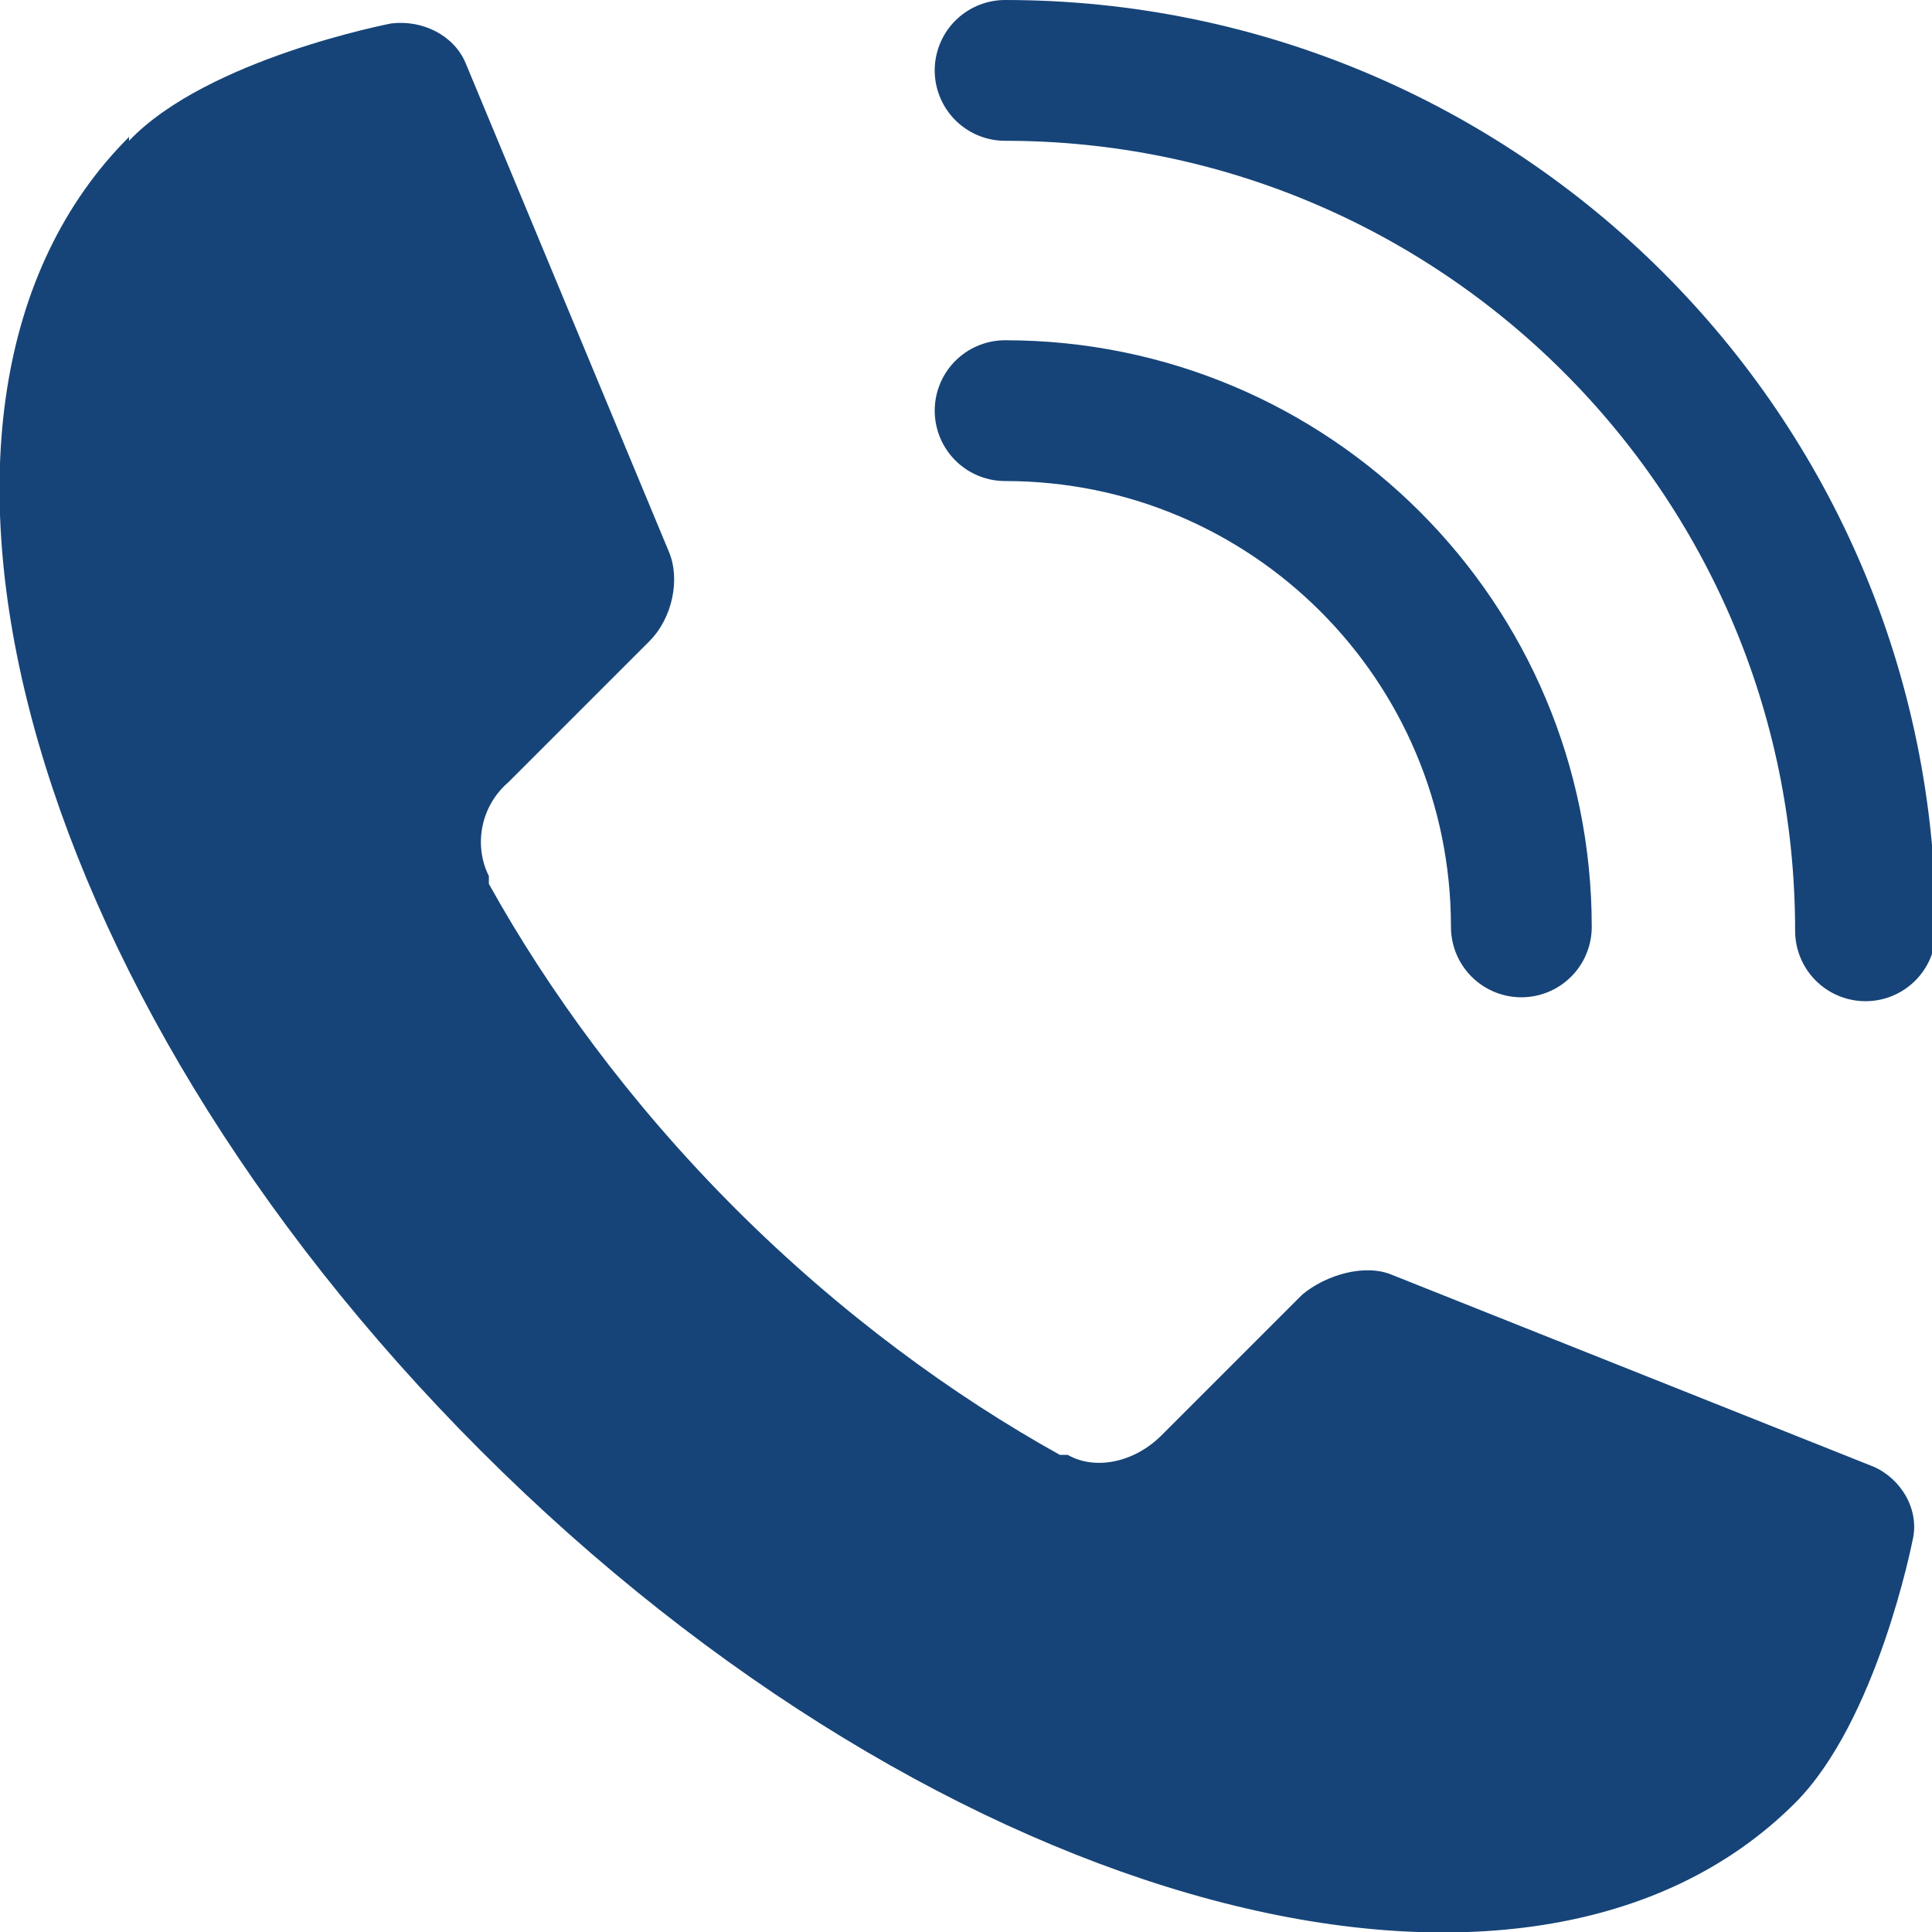
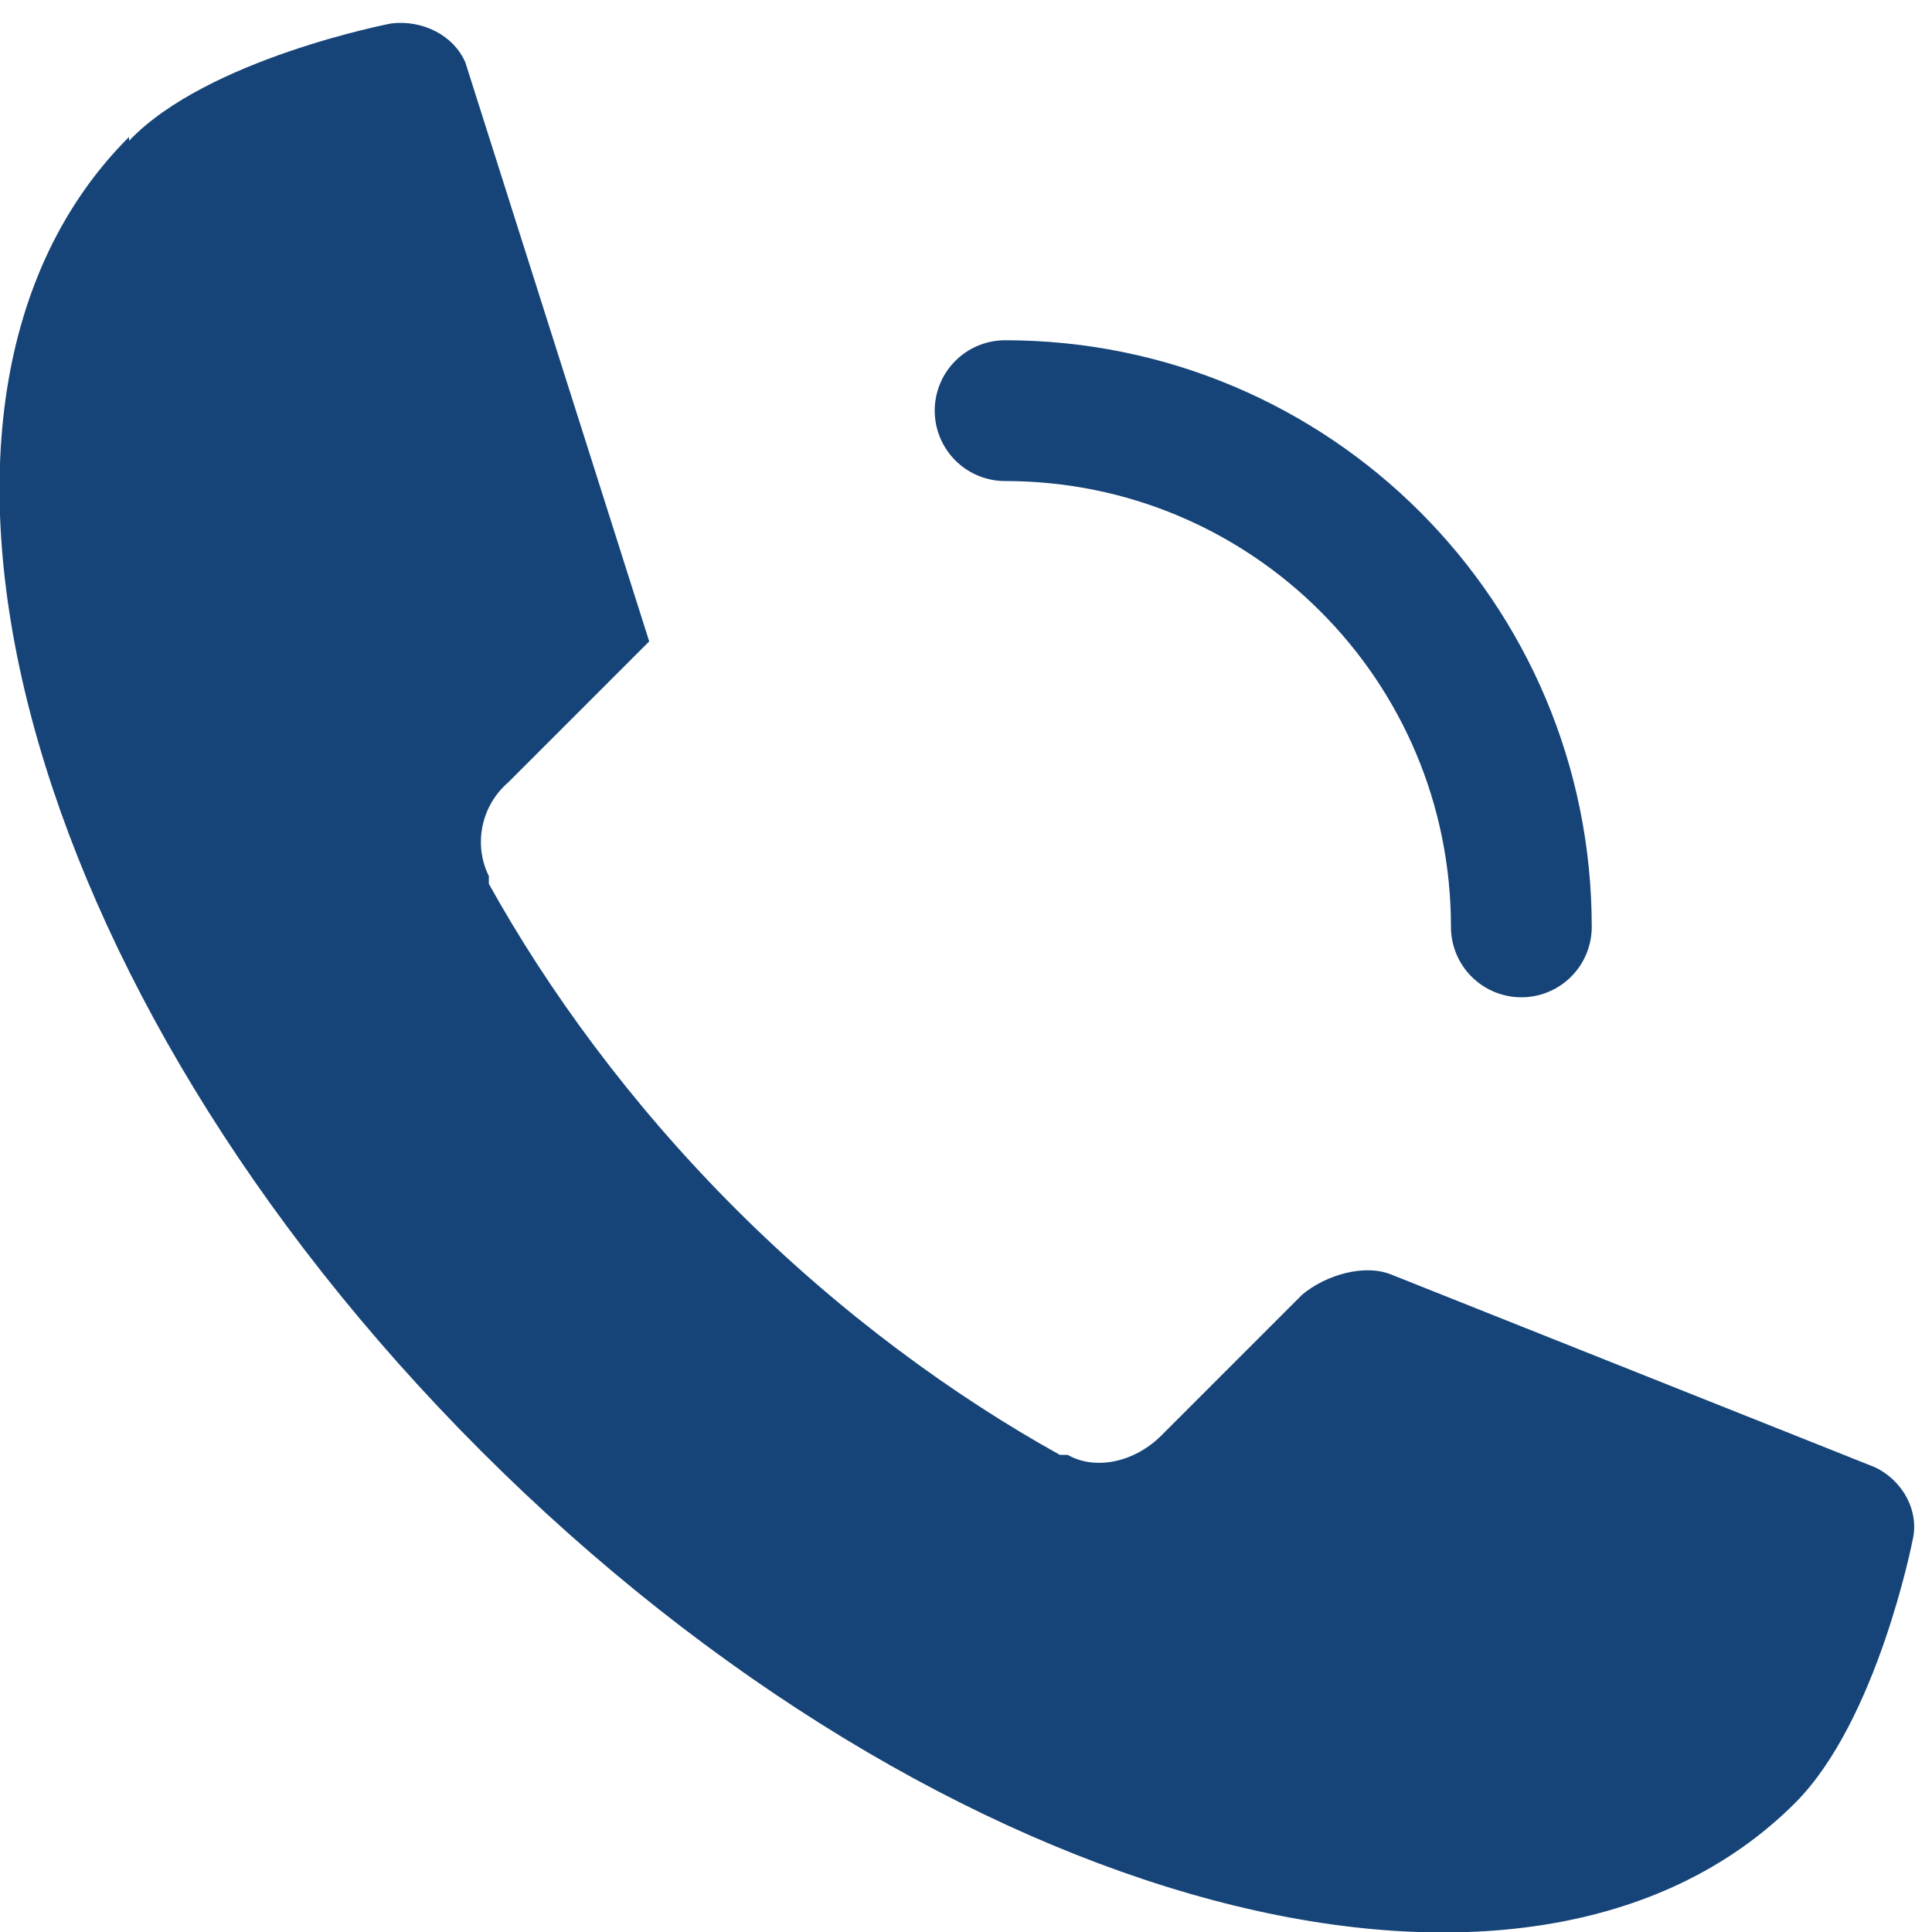
<svg xmlns="http://www.w3.org/2000/svg" version="1.1" viewBox="0 0 49.4 49.4">
  <defs>
    <style>
      .cls-1 {
        fill: #164478;
      }

      .cls-2 {
        fill: none;
        stroke: #164478;
        stroke-linecap: round;
        stroke-linejoin: round;
        stroke-width: 3.6px;
      }
    </style>
  </defs>
  <g>
    <g id="contact_icons">
      <g>
        <g>
          <path class="cls-2" d="M25.7,10.5c7.3,0,13.2,5.9,13.2,13.2" />
-           <path class="cls-2" d="M25.7,1.8c12.1,0,22,9.8,22,22" />
        </g>
-         <path class="cls-1" d="M3.3,3.5h0C-3.5,10.3.5,25.3,12.3,37.1c11.8,11.8,26.8,15.8,33.6,9,2.1-2.1,3-6.7,3-6.7.2-.8-.3-1.6-1-1.9l-12.3-4.9c-.7-.3-1.7,0-2.3.5l-3.6,3.6c-.7.7-1.7.9-2.4.5,0,0-.1,0-.2,0,0,0,0,0,0,0-2.7-1.5-5.6-3.6-8.3-6.3-2.7-2.7-4.8-5.6-6.3-8.3,0,0,0,0,0,0,0,0,0-.1,0-.2-.4-.8-.2-1.8.5-2.4l3.6-3.6c.6-.6.8-1.6.5-2.3L11.9,1.6c-.3-.7-1.1-1.1-1.9-1,0,0-4.7.9-6.7,3Z" />
+         <path class="cls-1" d="M3.3,3.5h0C-3.5,10.3.5,25.3,12.3,37.1c11.8,11.8,26.8,15.8,33.6,9,2.1-2.1,3-6.7,3-6.7.2-.8-.3-1.6-1-1.9l-12.3-4.9c-.7-.3-1.7,0-2.3.5l-3.6,3.6c-.7.7-1.7.9-2.4.5,0,0-.1,0-.2,0,0,0,0,0,0,0-2.7-1.5-5.6-3.6-8.3-6.3-2.7-2.7-4.8-5.6-6.3-8.3,0,0,0,0,0,0,0,0,0-.1,0-.2-.4-.8-.2-1.8.5-2.4l3.6-3.6L11.9,1.6c-.3-.7-1.1-1.1-1.9-1,0,0-4.7.9-6.7,3Z" />
      </g>
    </g>
  </g>
</svg>